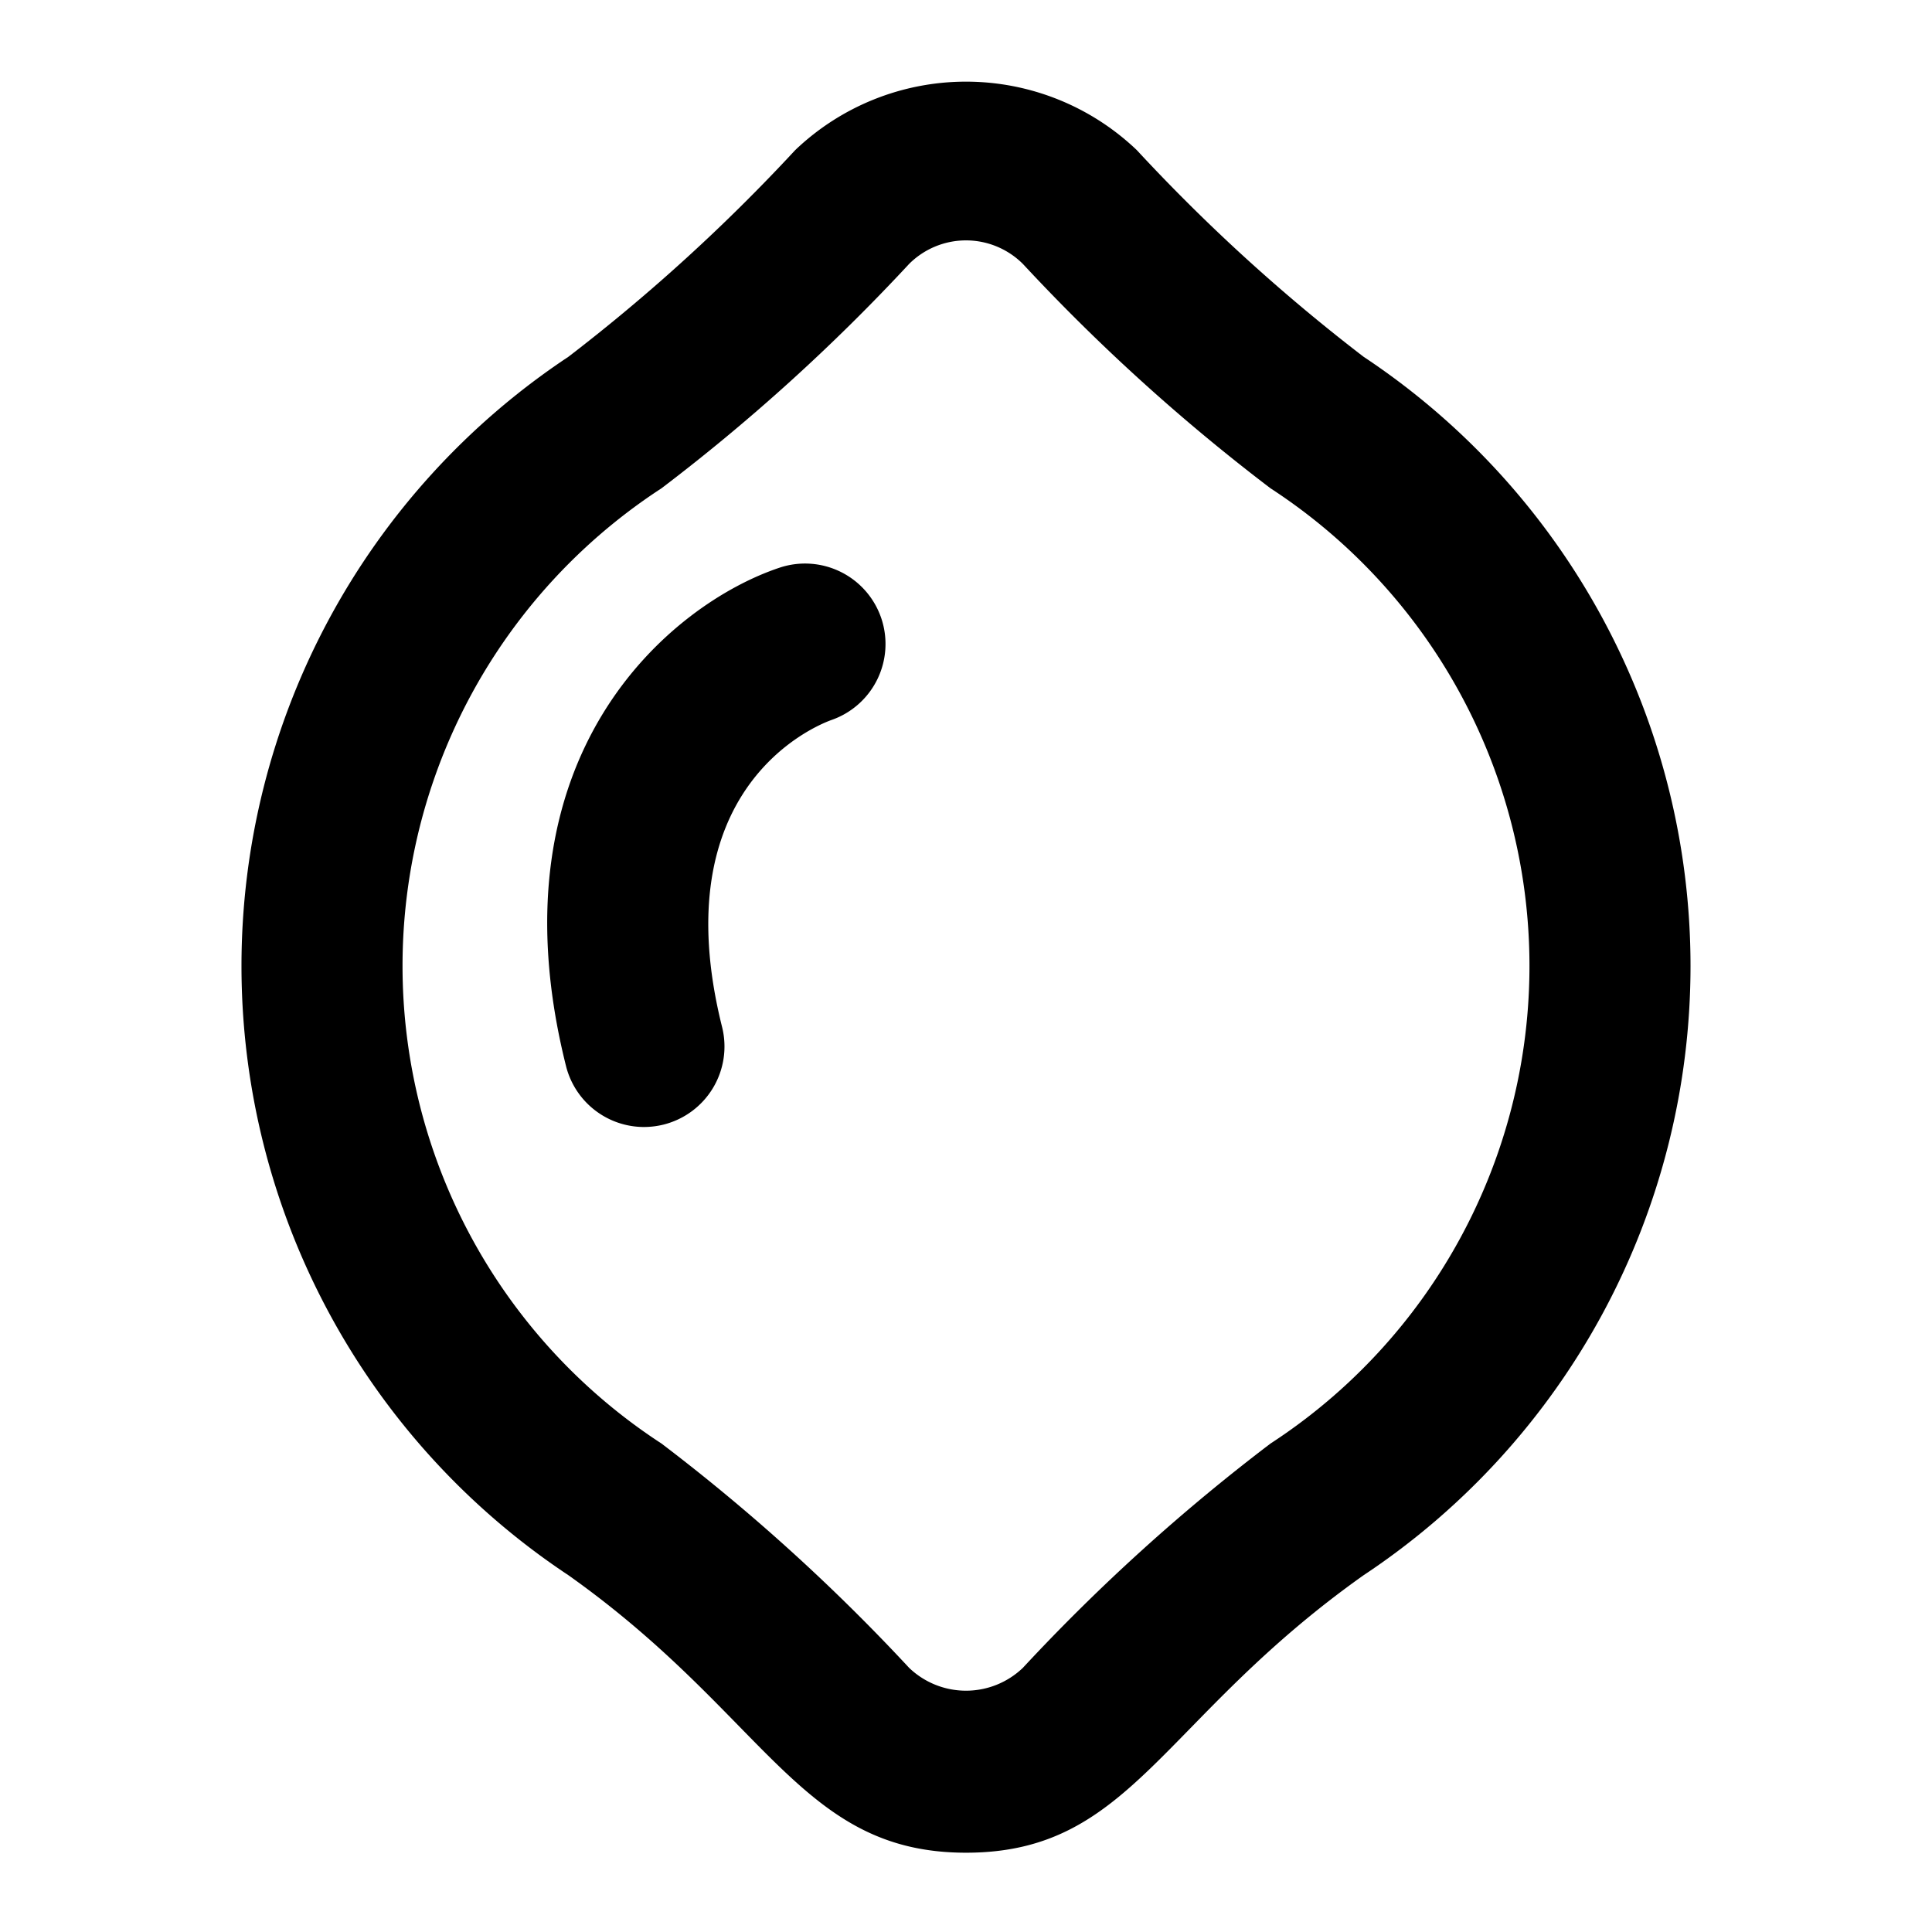
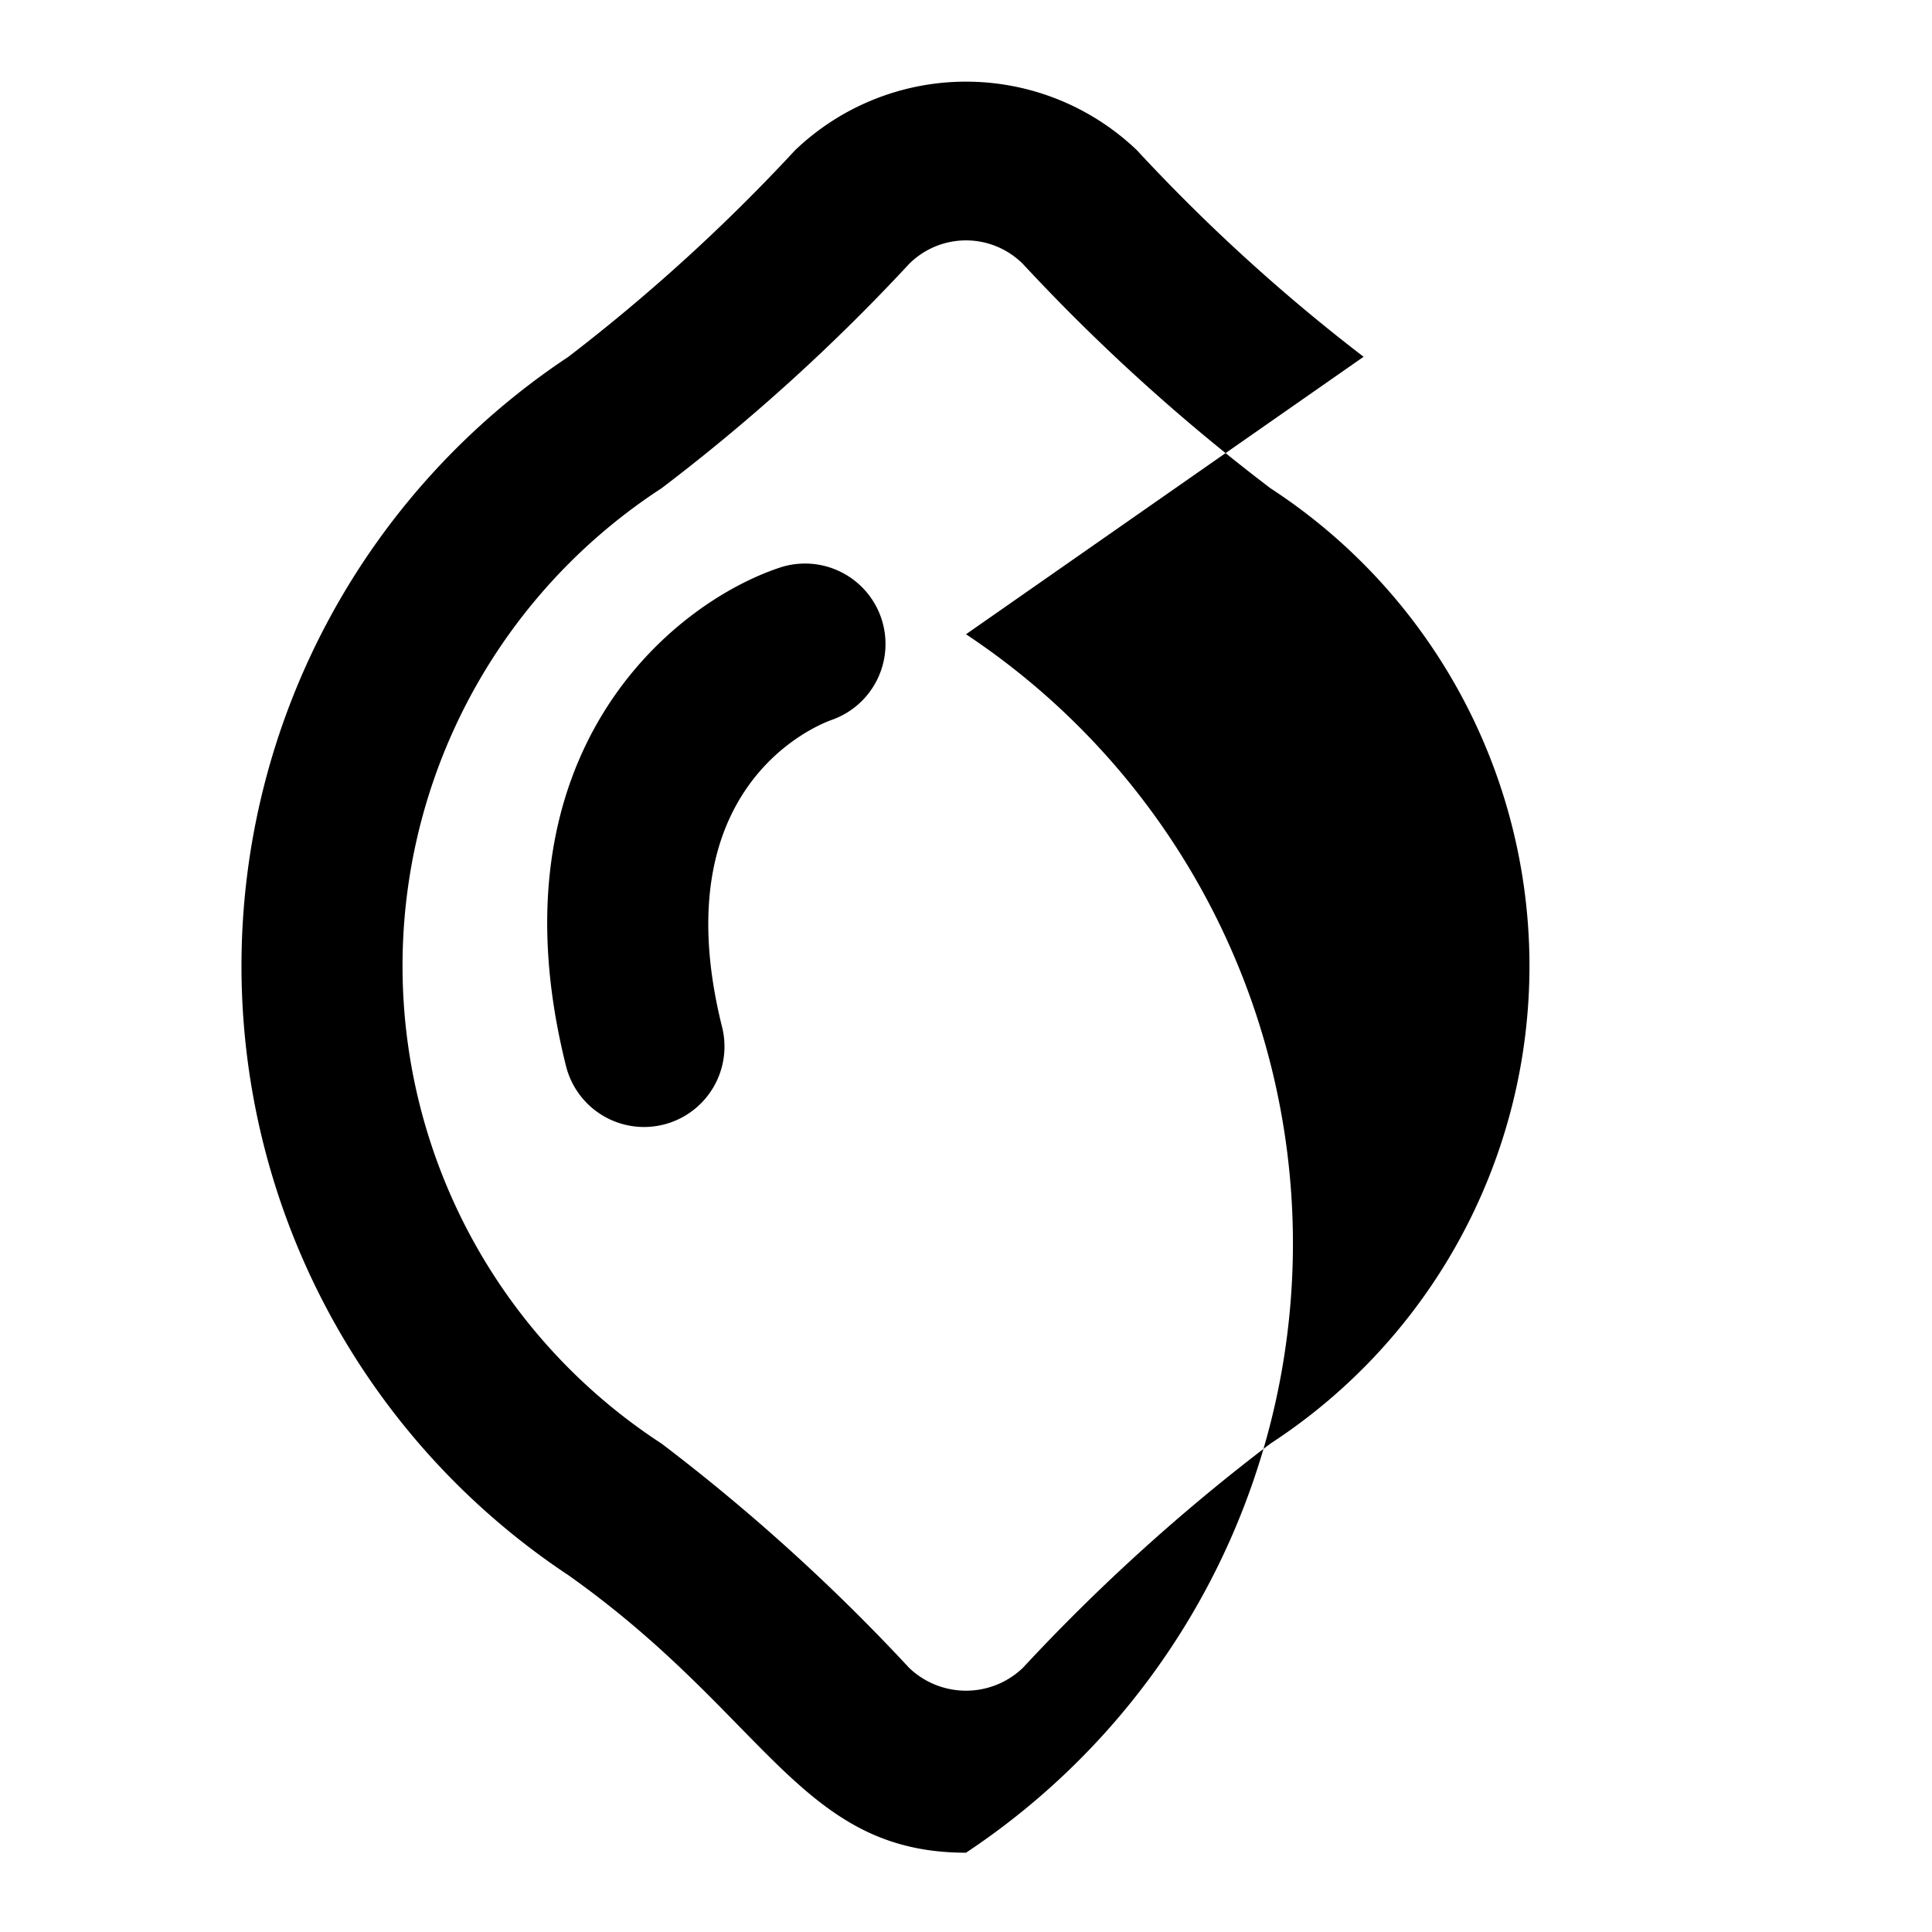
<svg xmlns="http://www.w3.org/2000/svg" fill="#000000" width="800px" height="800px" viewBox="0 0 24 24">
-   <path d="M16.939,4.432a22.507,22.507,0,0,1-2.817-2.567,3.072,3.072,0,0,0-4.244,0A22.607,22.607,0,0,1,7.061,4.432a9.082,9.082,0,0,0,0,15.136C9.528,21.317,9.94,23.015,12,23.015s2.415-1.657,4.939-3.447a9.082,9.082,0,0,0,0-15.136Zm-1.156,13.5a23.991,23.991,0,0,0-3.076,2.786,1.021,1.021,0,0,1-1.414,0,24.094,24.094,0,0,0-3.076-2.786,7.08,7.08,0,0,1,0-11.866,24,24,0,0,0,3.075-2.786,1,1,0,0,1,1.416,0,24.057,24.057,0,0,0,3.075,2.786,7.08,7.08,0,0,1,0,11.866ZM10.949,7.684a1,1,0,0,1-.623,1.261c-.225.082-2.094.861-1.356,3.813a1,1,0,0,1-.727,1.212A1.025,1.025,0,0,1,8,14a1,1,0,0,1-.969-.758C6.061,9.368,8.342,7.5,9.684,7.052A1,1,0,0,1,10.949,7.684Z" />
+   <path d="M16.939,4.432a22.507,22.507,0,0,1-2.817-2.567,3.072,3.072,0,0,0-4.244,0A22.607,22.607,0,0,1,7.061,4.432a9.082,9.082,0,0,0,0,15.136C9.528,21.317,9.94,23.015,12,23.015a9.082,9.082,0,0,0,0-15.136Zm-1.156,13.5a23.991,23.991,0,0,0-3.076,2.786,1.021,1.021,0,0,1-1.414,0,24.094,24.094,0,0,0-3.076-2.786,7.08,7.08,0,0,1,0-11.866,24,24,0,0,0,3.075-2.786,1,1,0,0,1,1.416,0,24.057,24.057,0,0,0,3.075,2.786,7.08,7.08,0,0,1,0,11.866ZM10.949,7.684a1,1,0,0,1-.623,1.261c-.225.082-2.094.861-1.356,3.813a1,1,0,0,1-.727,1.212A1.025,1.025,0,0,1,8,14a1,1,0,0,1-.969-.758C6.061,9.368,8.342,7.5,9.684,7.052A1,1,0,0,1,10.949,7.684Z" />
</svg>